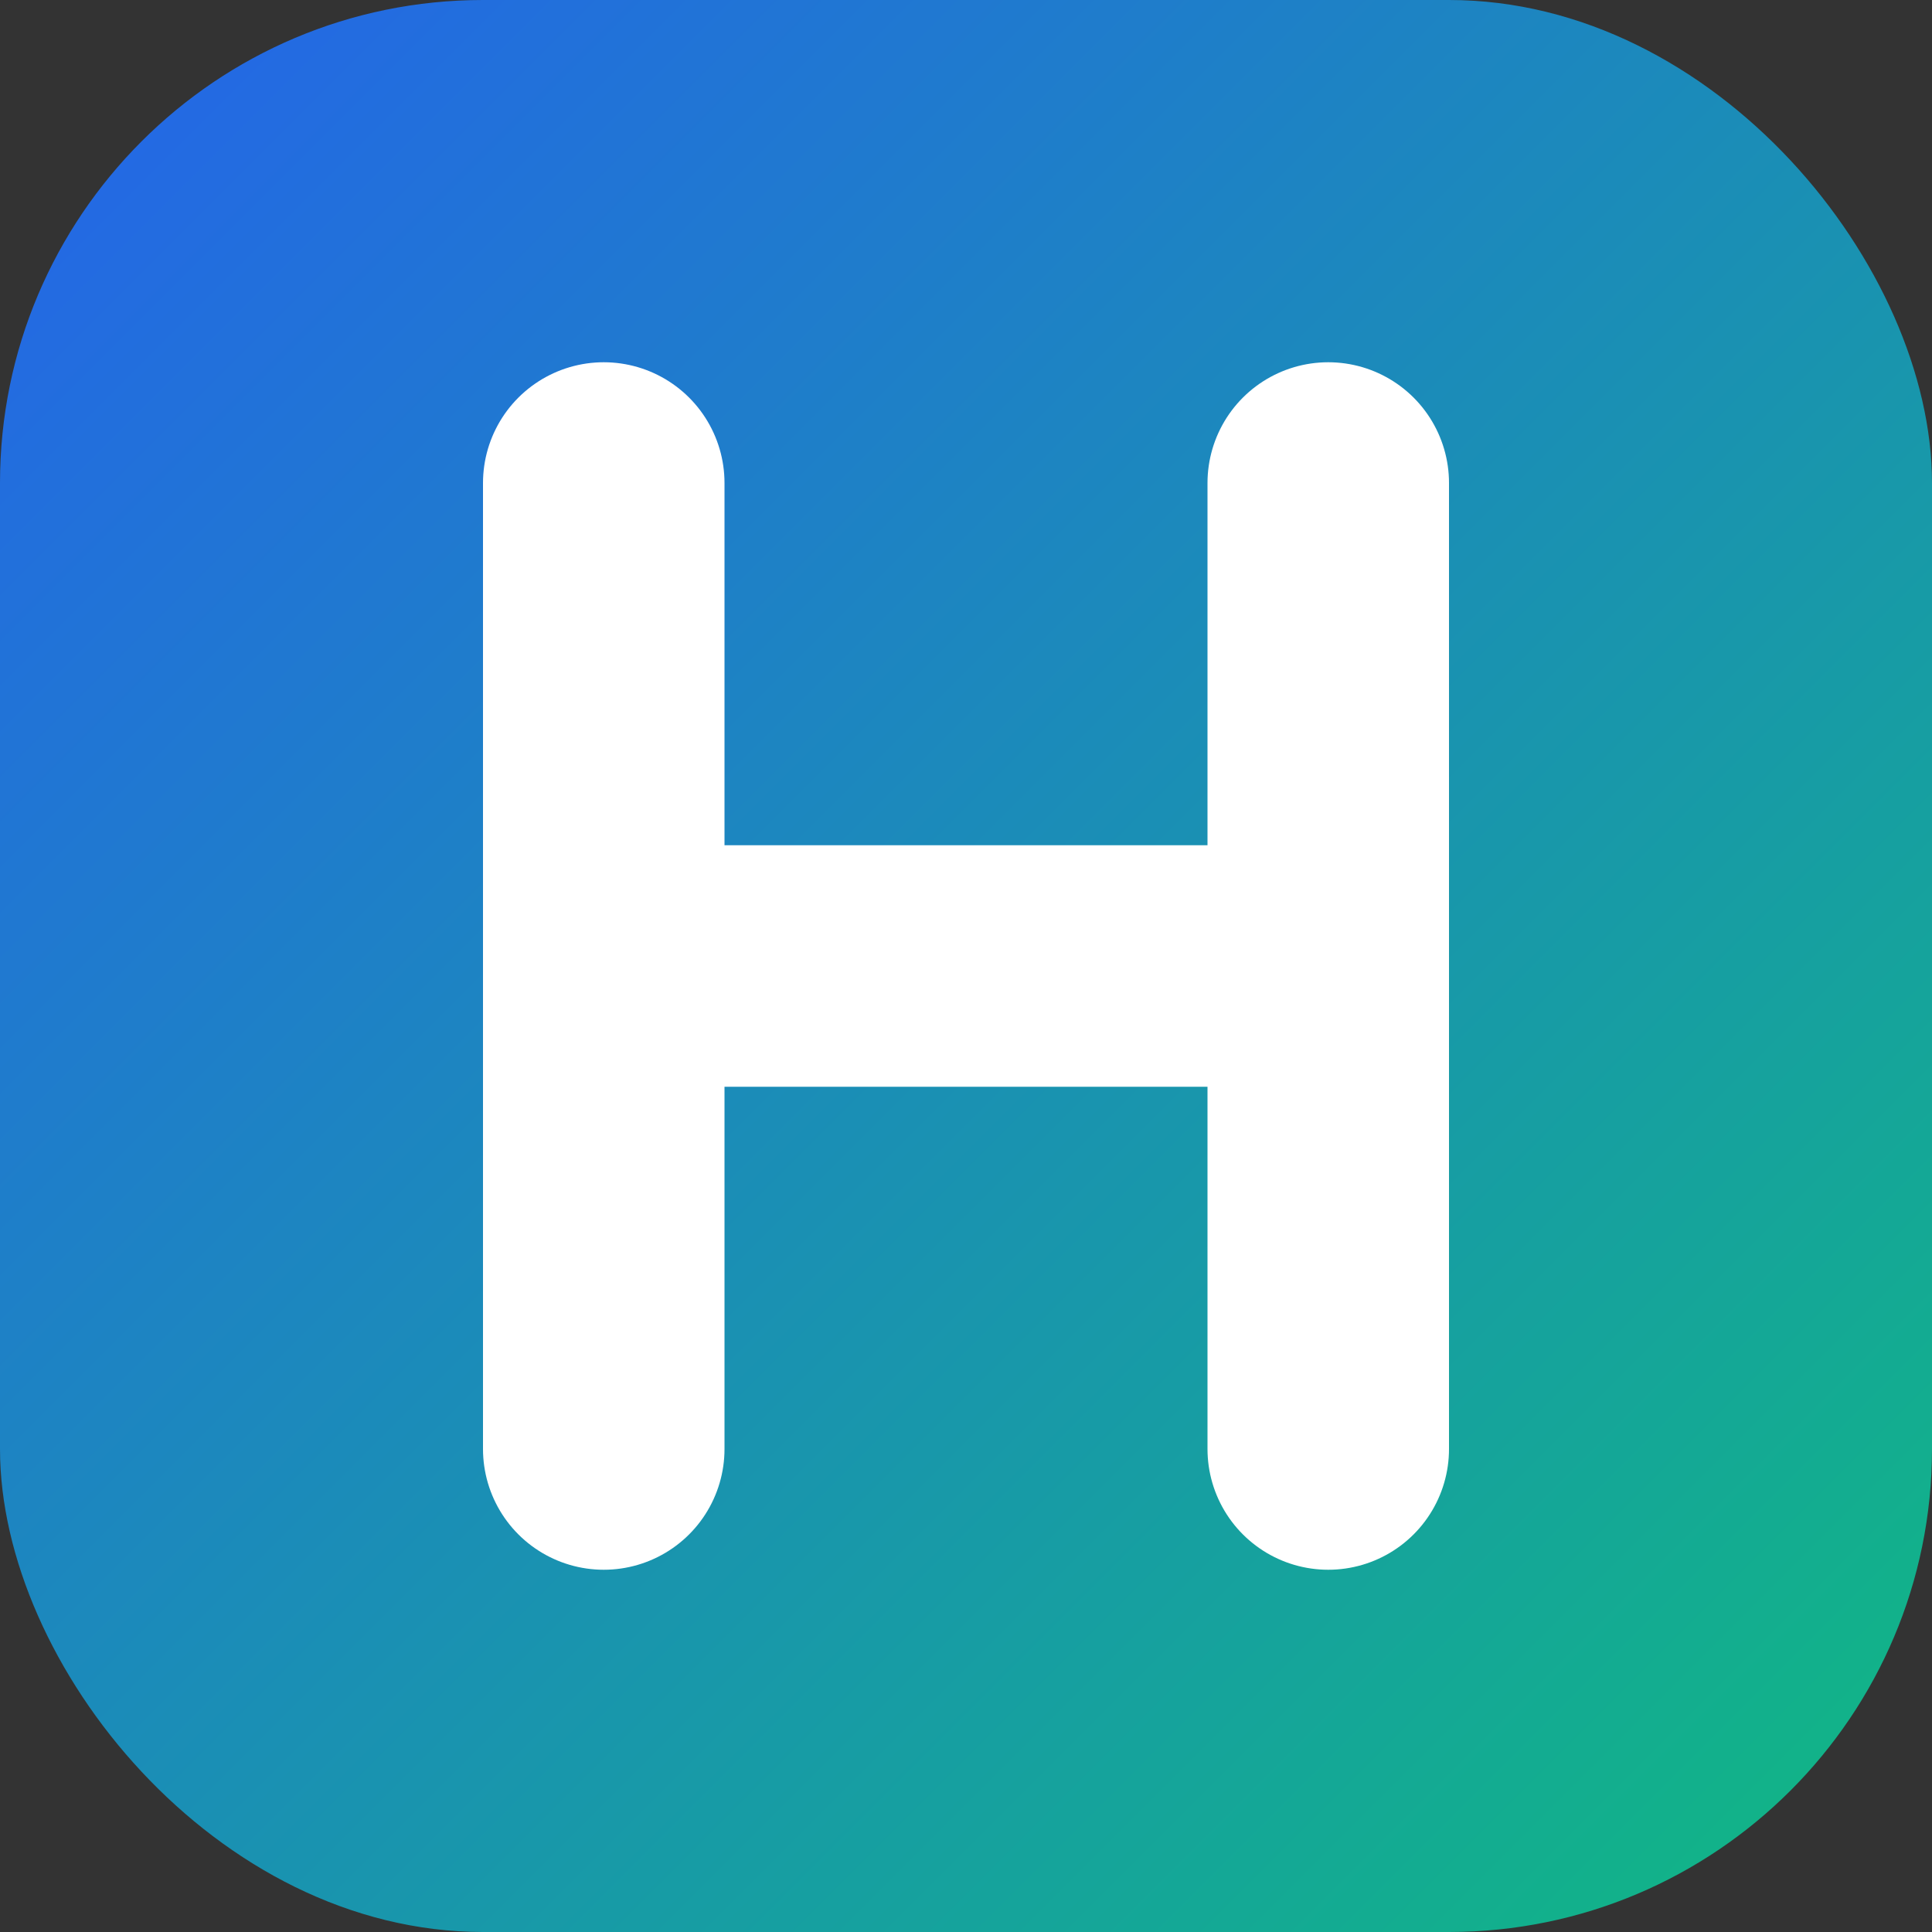
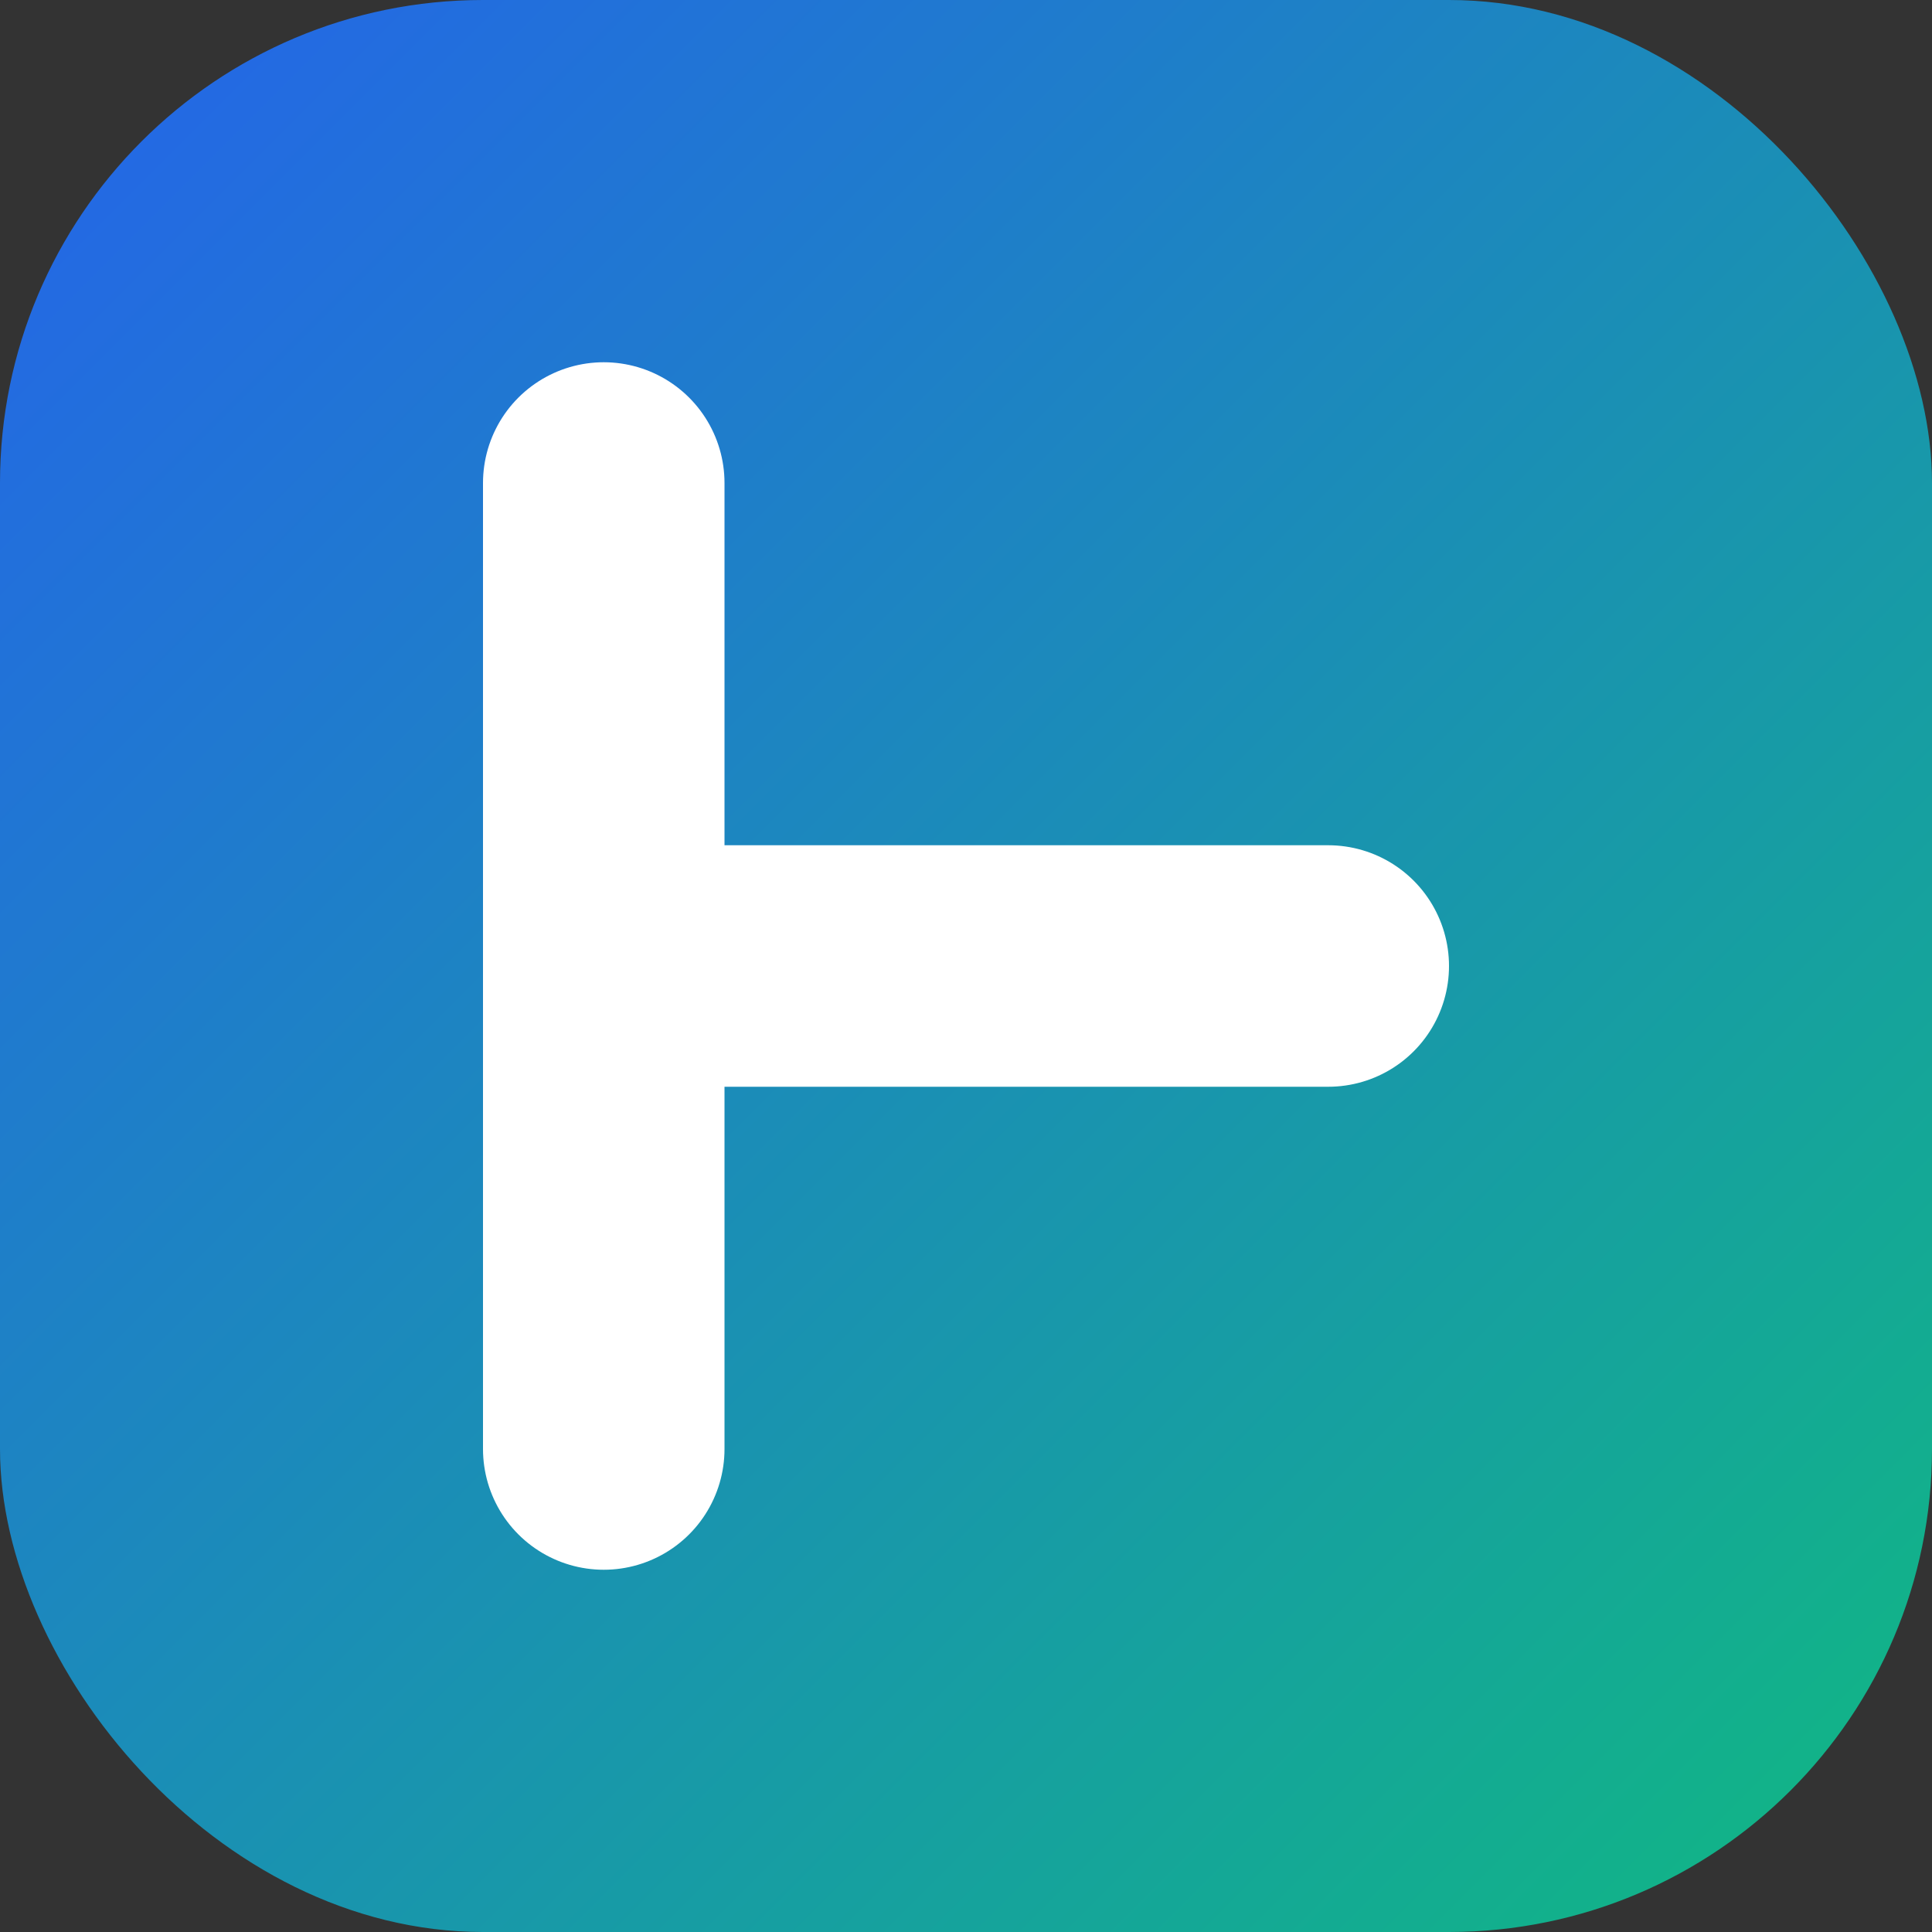
<svg xmlns="http://www.w3.org/2000/svg" width="32" height="32" viewBox="0 0 256 256">
  <rect x="0" y="0" width="256" height="256" fill="#333333" stroke="none" />
  <defs>
    <linearGradient id="haber_gradient" x1="0%" y1="0%" x2="100%" y2="100%">
      <stop offset="0%" style="stop-color:#2563eb;stop-opacity:1" />
      <stop offset="100%" style="stop-color:#10b981;stop-opacity:1" />
    </linearGradient>
  </defs>
  <rect width="256" height="256" rx="64" fill="url(#haber_gradient)" />
  <path d="M80 64 V192" stroke="white" stroke-width="32" stroke-linecap="round" />
-   <path d="M176 64 V192" stroke="white" stroke-width="32" stroke-linecap="round" />
  <path d="M80 128 H176" stroke="white" stroke-width="32" stroke-linecap="round" />
</svg>